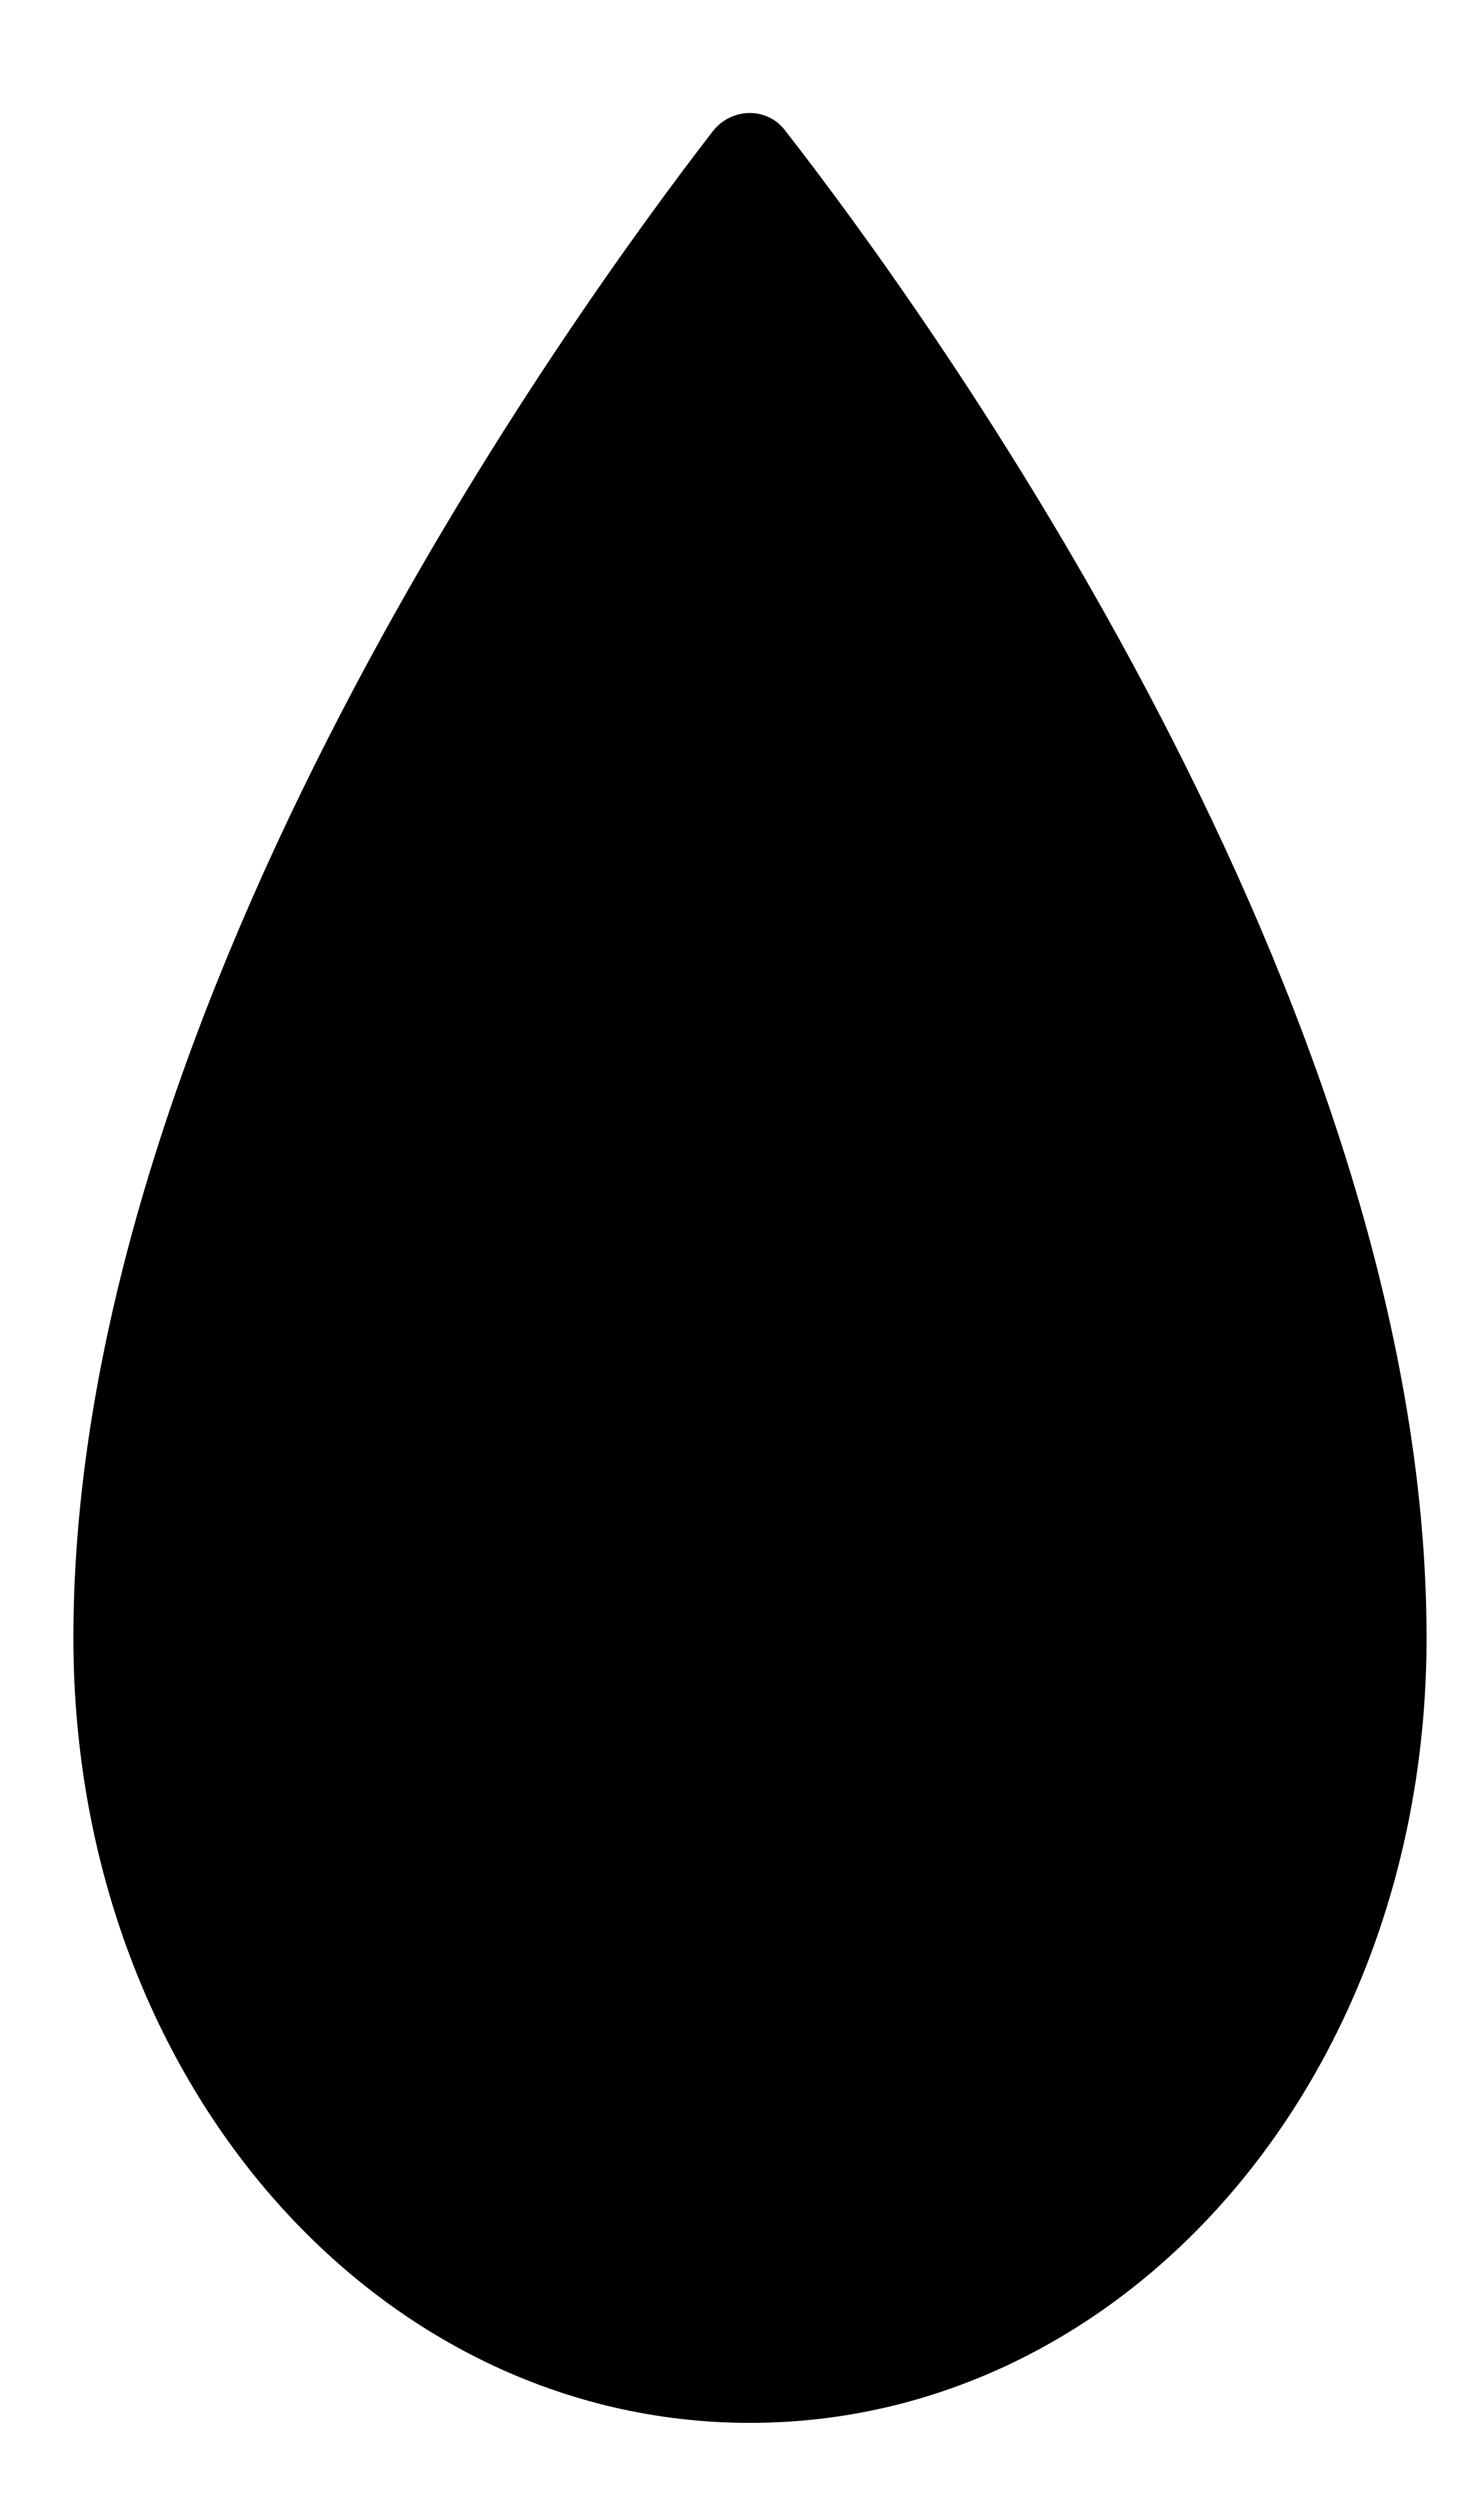
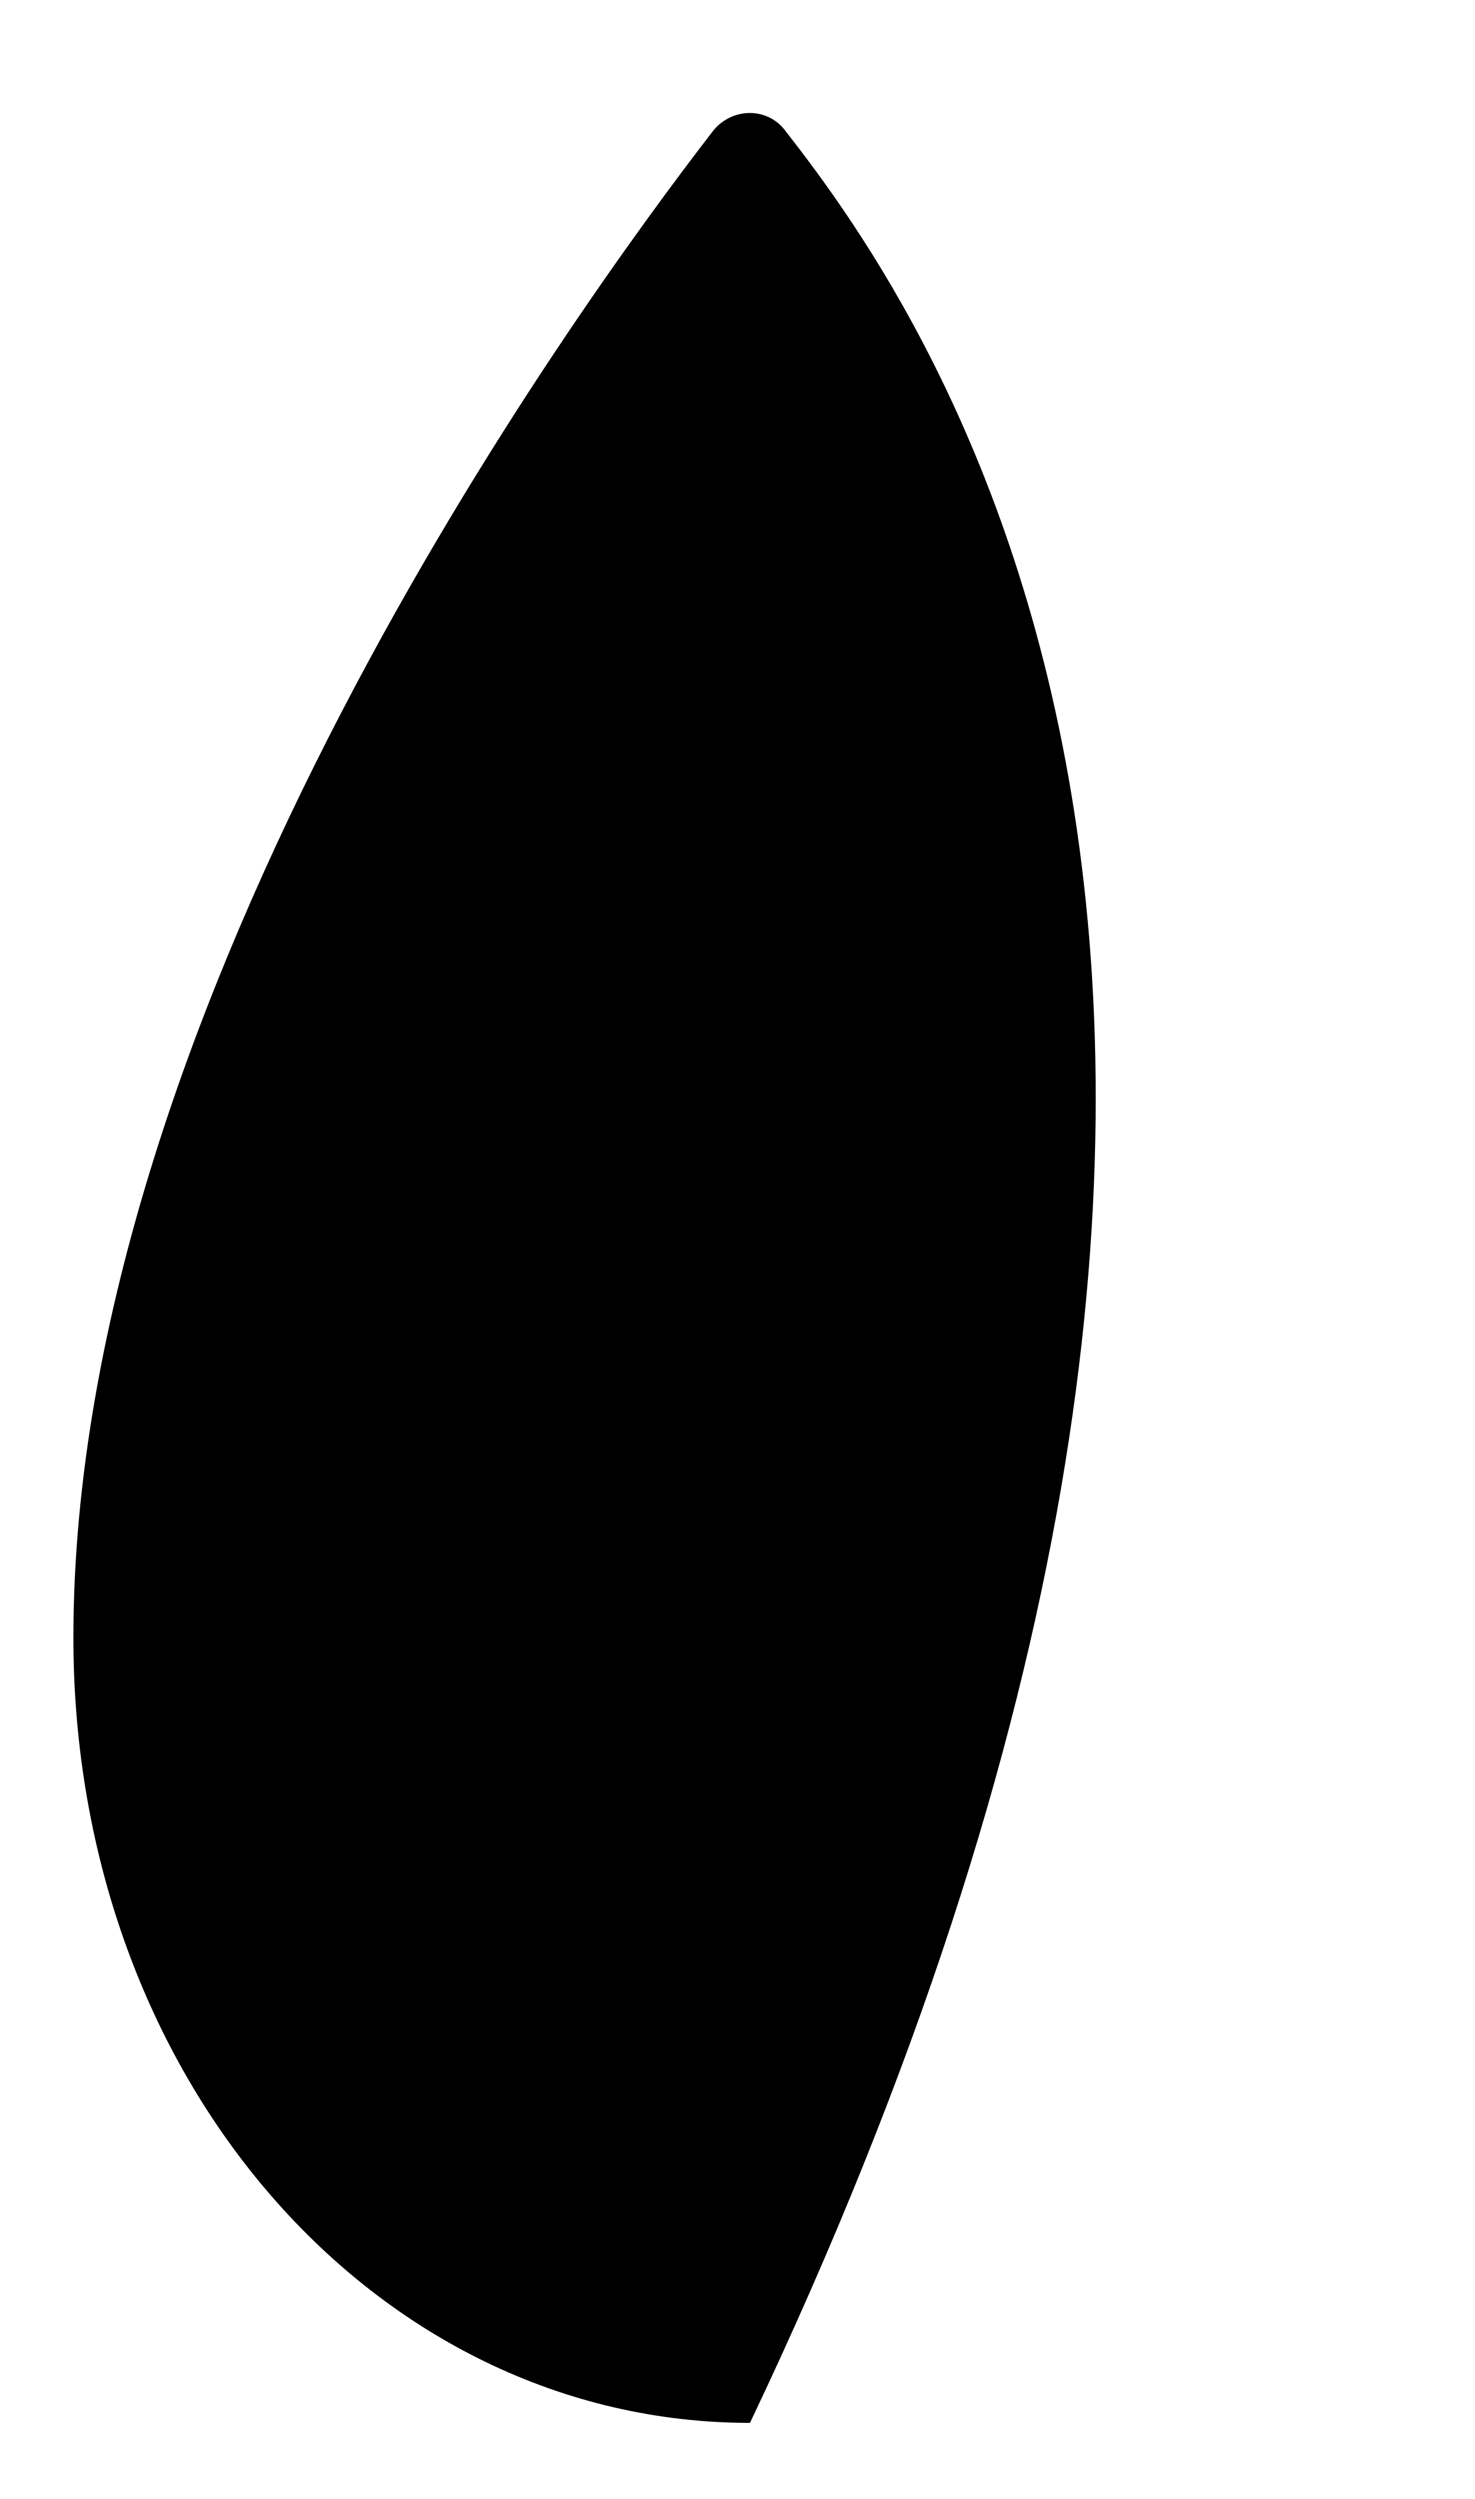
<svg xmlns="http://www.w3.org/2000/svg" version="1.1" id="Calque_1" x="0px" y="0px" viewBox="0 0 100.5 170.3" style="enable-background:new 0 0 100.5 170.3;" xml:space="preserve">
-   <path d="M53.5,8.9c-1.2-1.6-3.6-1.6-4.9,0C39.1,21.2,5,68.2,5,111.6c0,30.1,20.6,53.5,46.1,53.5s46.1-23.4,46.1-53.5  C97.2,68.2,63.1,21.2,53.5,8.9z" />
+   <path d="M53.5,8.9c-1.2-1.6-3.6-1.6-4.9,0C39.1,21.2,5,68.2,5,111.6c0,30.1,20.6,53.5,46.1,53.5C97.2,68.2,63.1,21.2,53.5,8.9z" />
</svg>